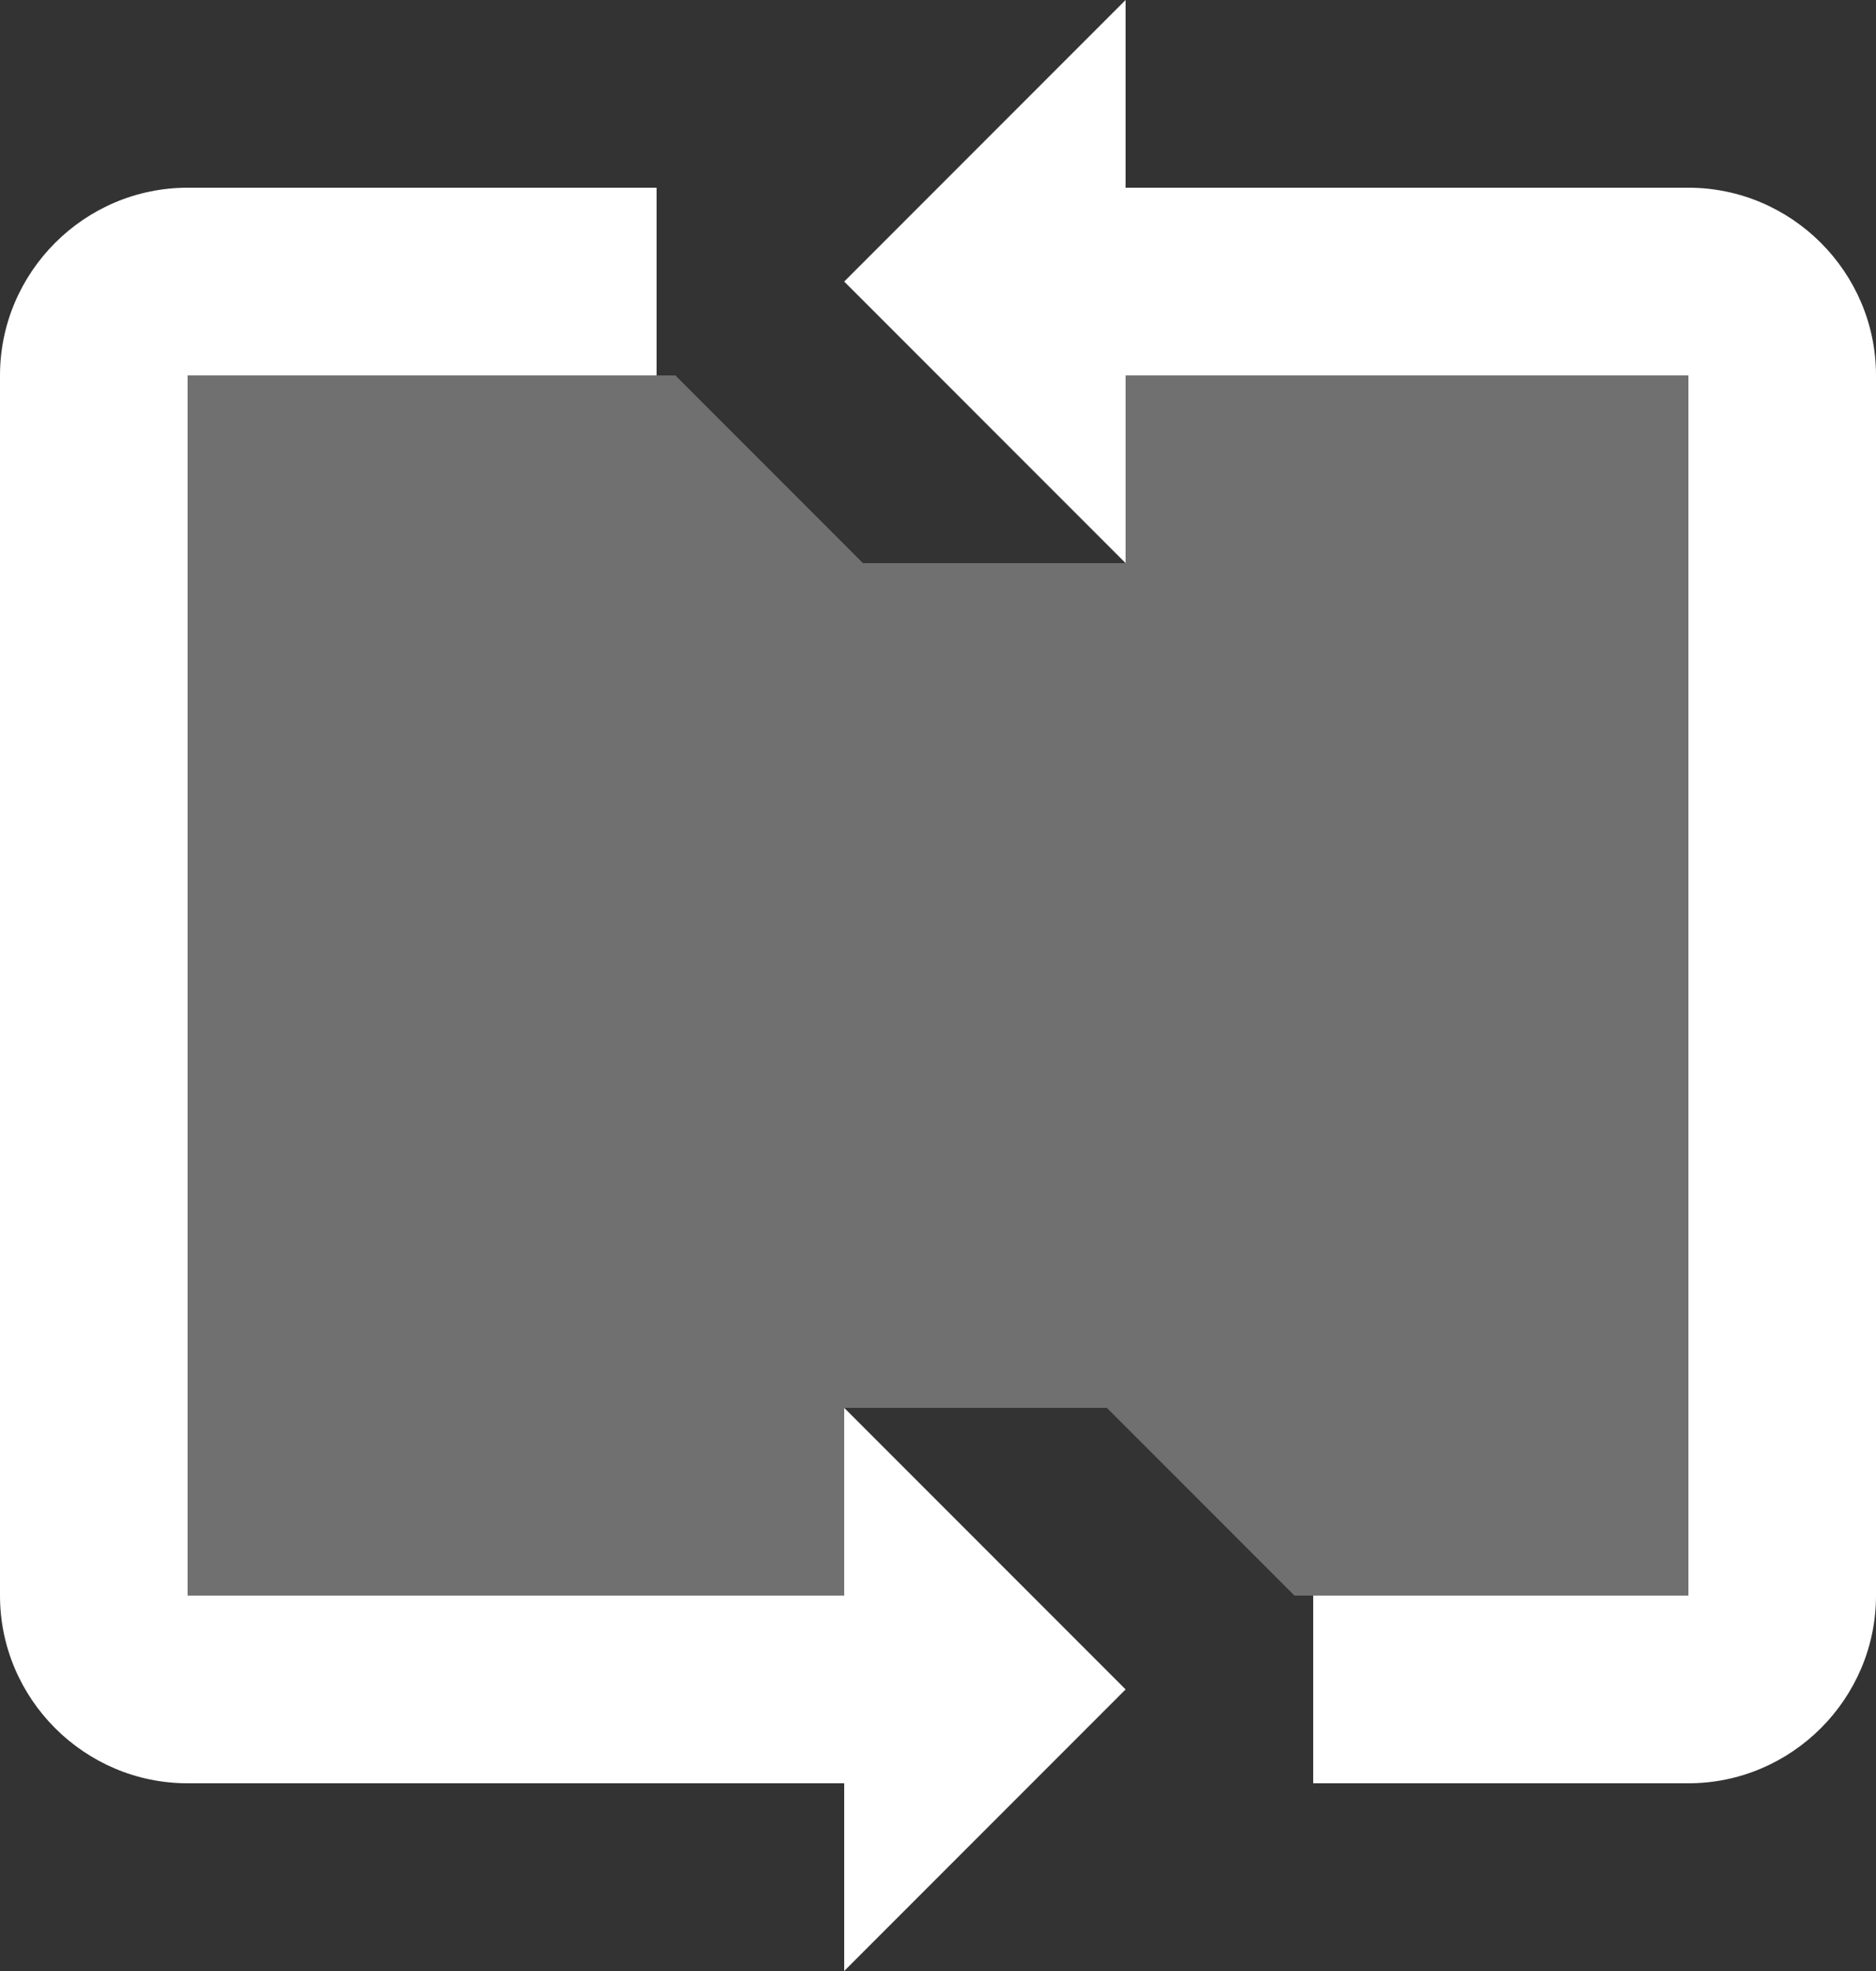
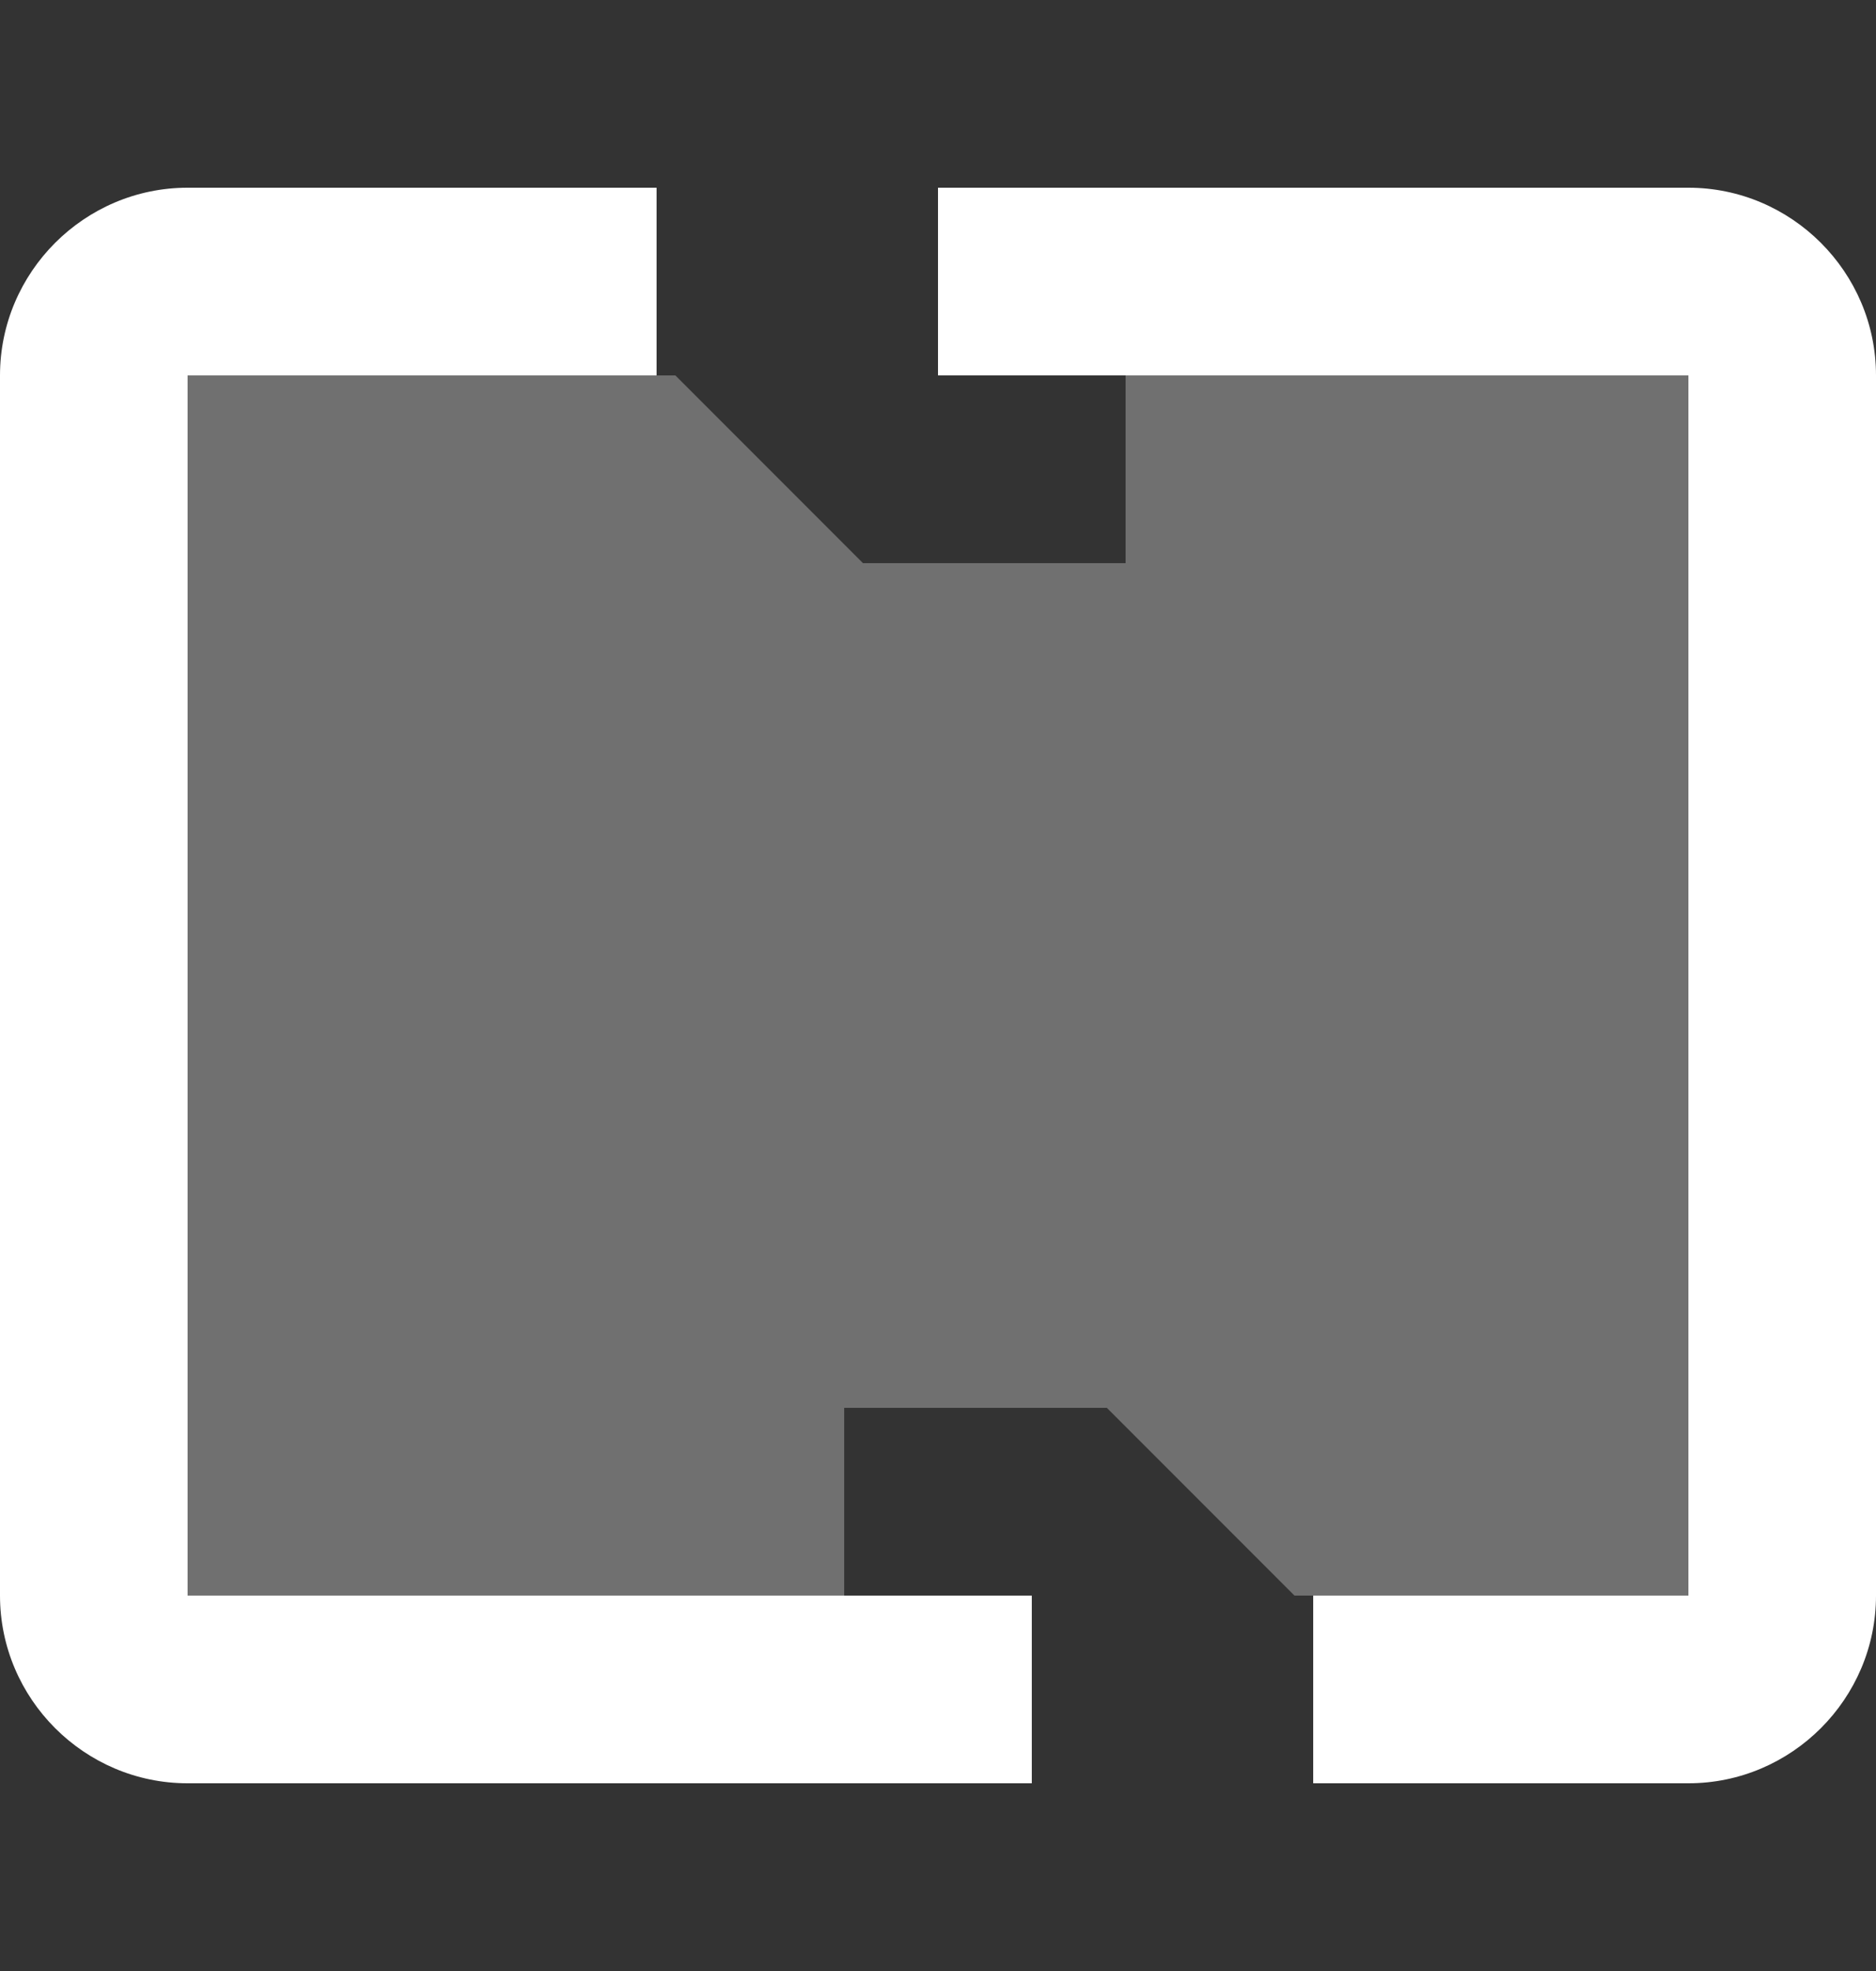
<svg xmlns="http://www.w3.org/2000/svg" width="20px" height="21px" viewBox="0 0 20 21" version="1.1">
  <rect x="0" y="0" width="20" height="21" fill="#333333" stroke="none" />
  <title>icons8-xml_transformer</title>
  <g id="HOME" stroke="none" stroke-width="1" fill="none" fill-rule="evenodd">
    <g id="06-Beschilderung" transform="translate(-778, -1842)" fill="#FFFFFF" fill-rule="nonzero">
      <g id="Features" transform="translate(0, 1505)">
        <g transform="translate(165, 304)" id="Item">
          <g transform="translate(580, 0)">
            <g id="icons8-xml_transformer" transform="translate(33, 33)">
              <path d="M11,19 L2,19 C0.9,19 0,18.1 0,17 L0,4 C0,2.9 0.9,2 2,2 L7,2 L7,4 L2,4 L2,17 L11,17 L11,19 Z M18,19 L14,19 L14,17 L18,17 L18,4 L10,4 L10,2 L18,2 C19.1,2 20,2.9 20,4 L20,17 C20,18.1 19.1,19 18,19 Z" id="Shape" />
-               <path d="M12,0 L9,3 L12,6 L12,0 Z M9,15 L12,18 L9,21 L9,15 Z" id="Shape" />
              <polygon id="Path" opacity="0.3" points="12 4 12 6 9.2 6 7.6 4.4 7.2 4 1 4 1 17 9 17 9 15 11.8 15 13.4 16.6 13.8 17 19 17 19 4" />
            </g>
          </g>
        </g>
      </g>
    </g>
  </g>
</svg>